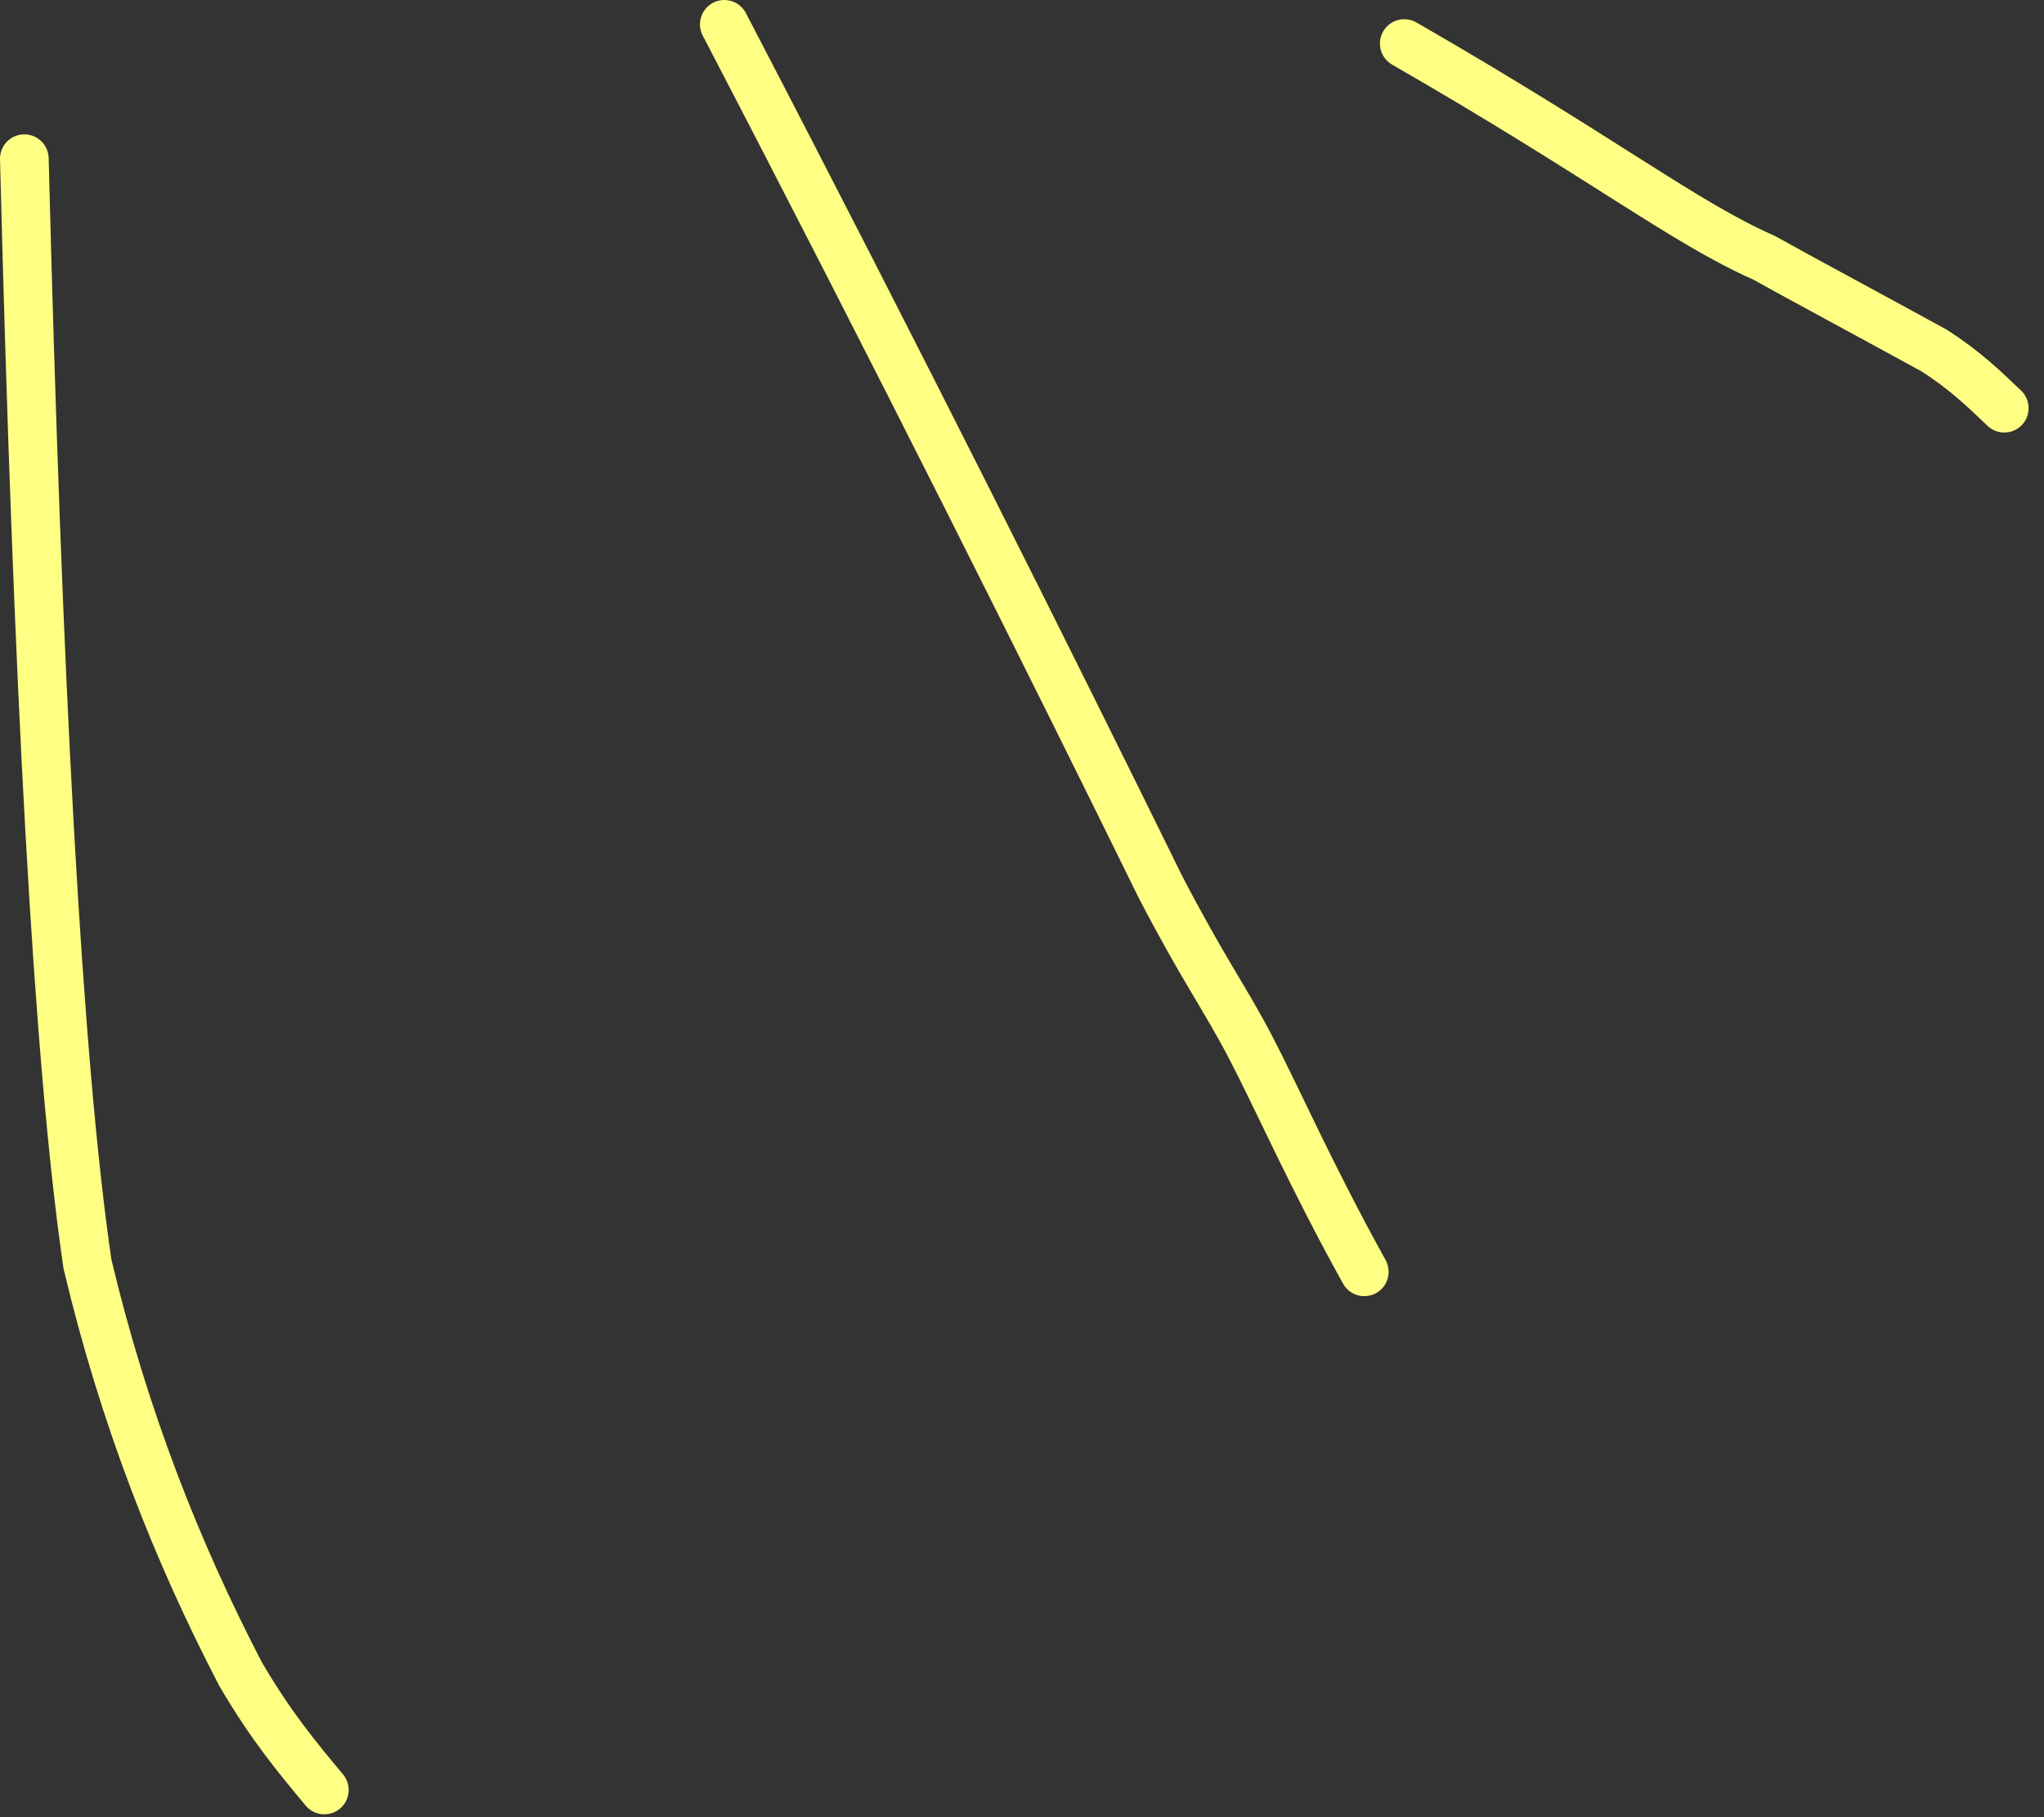
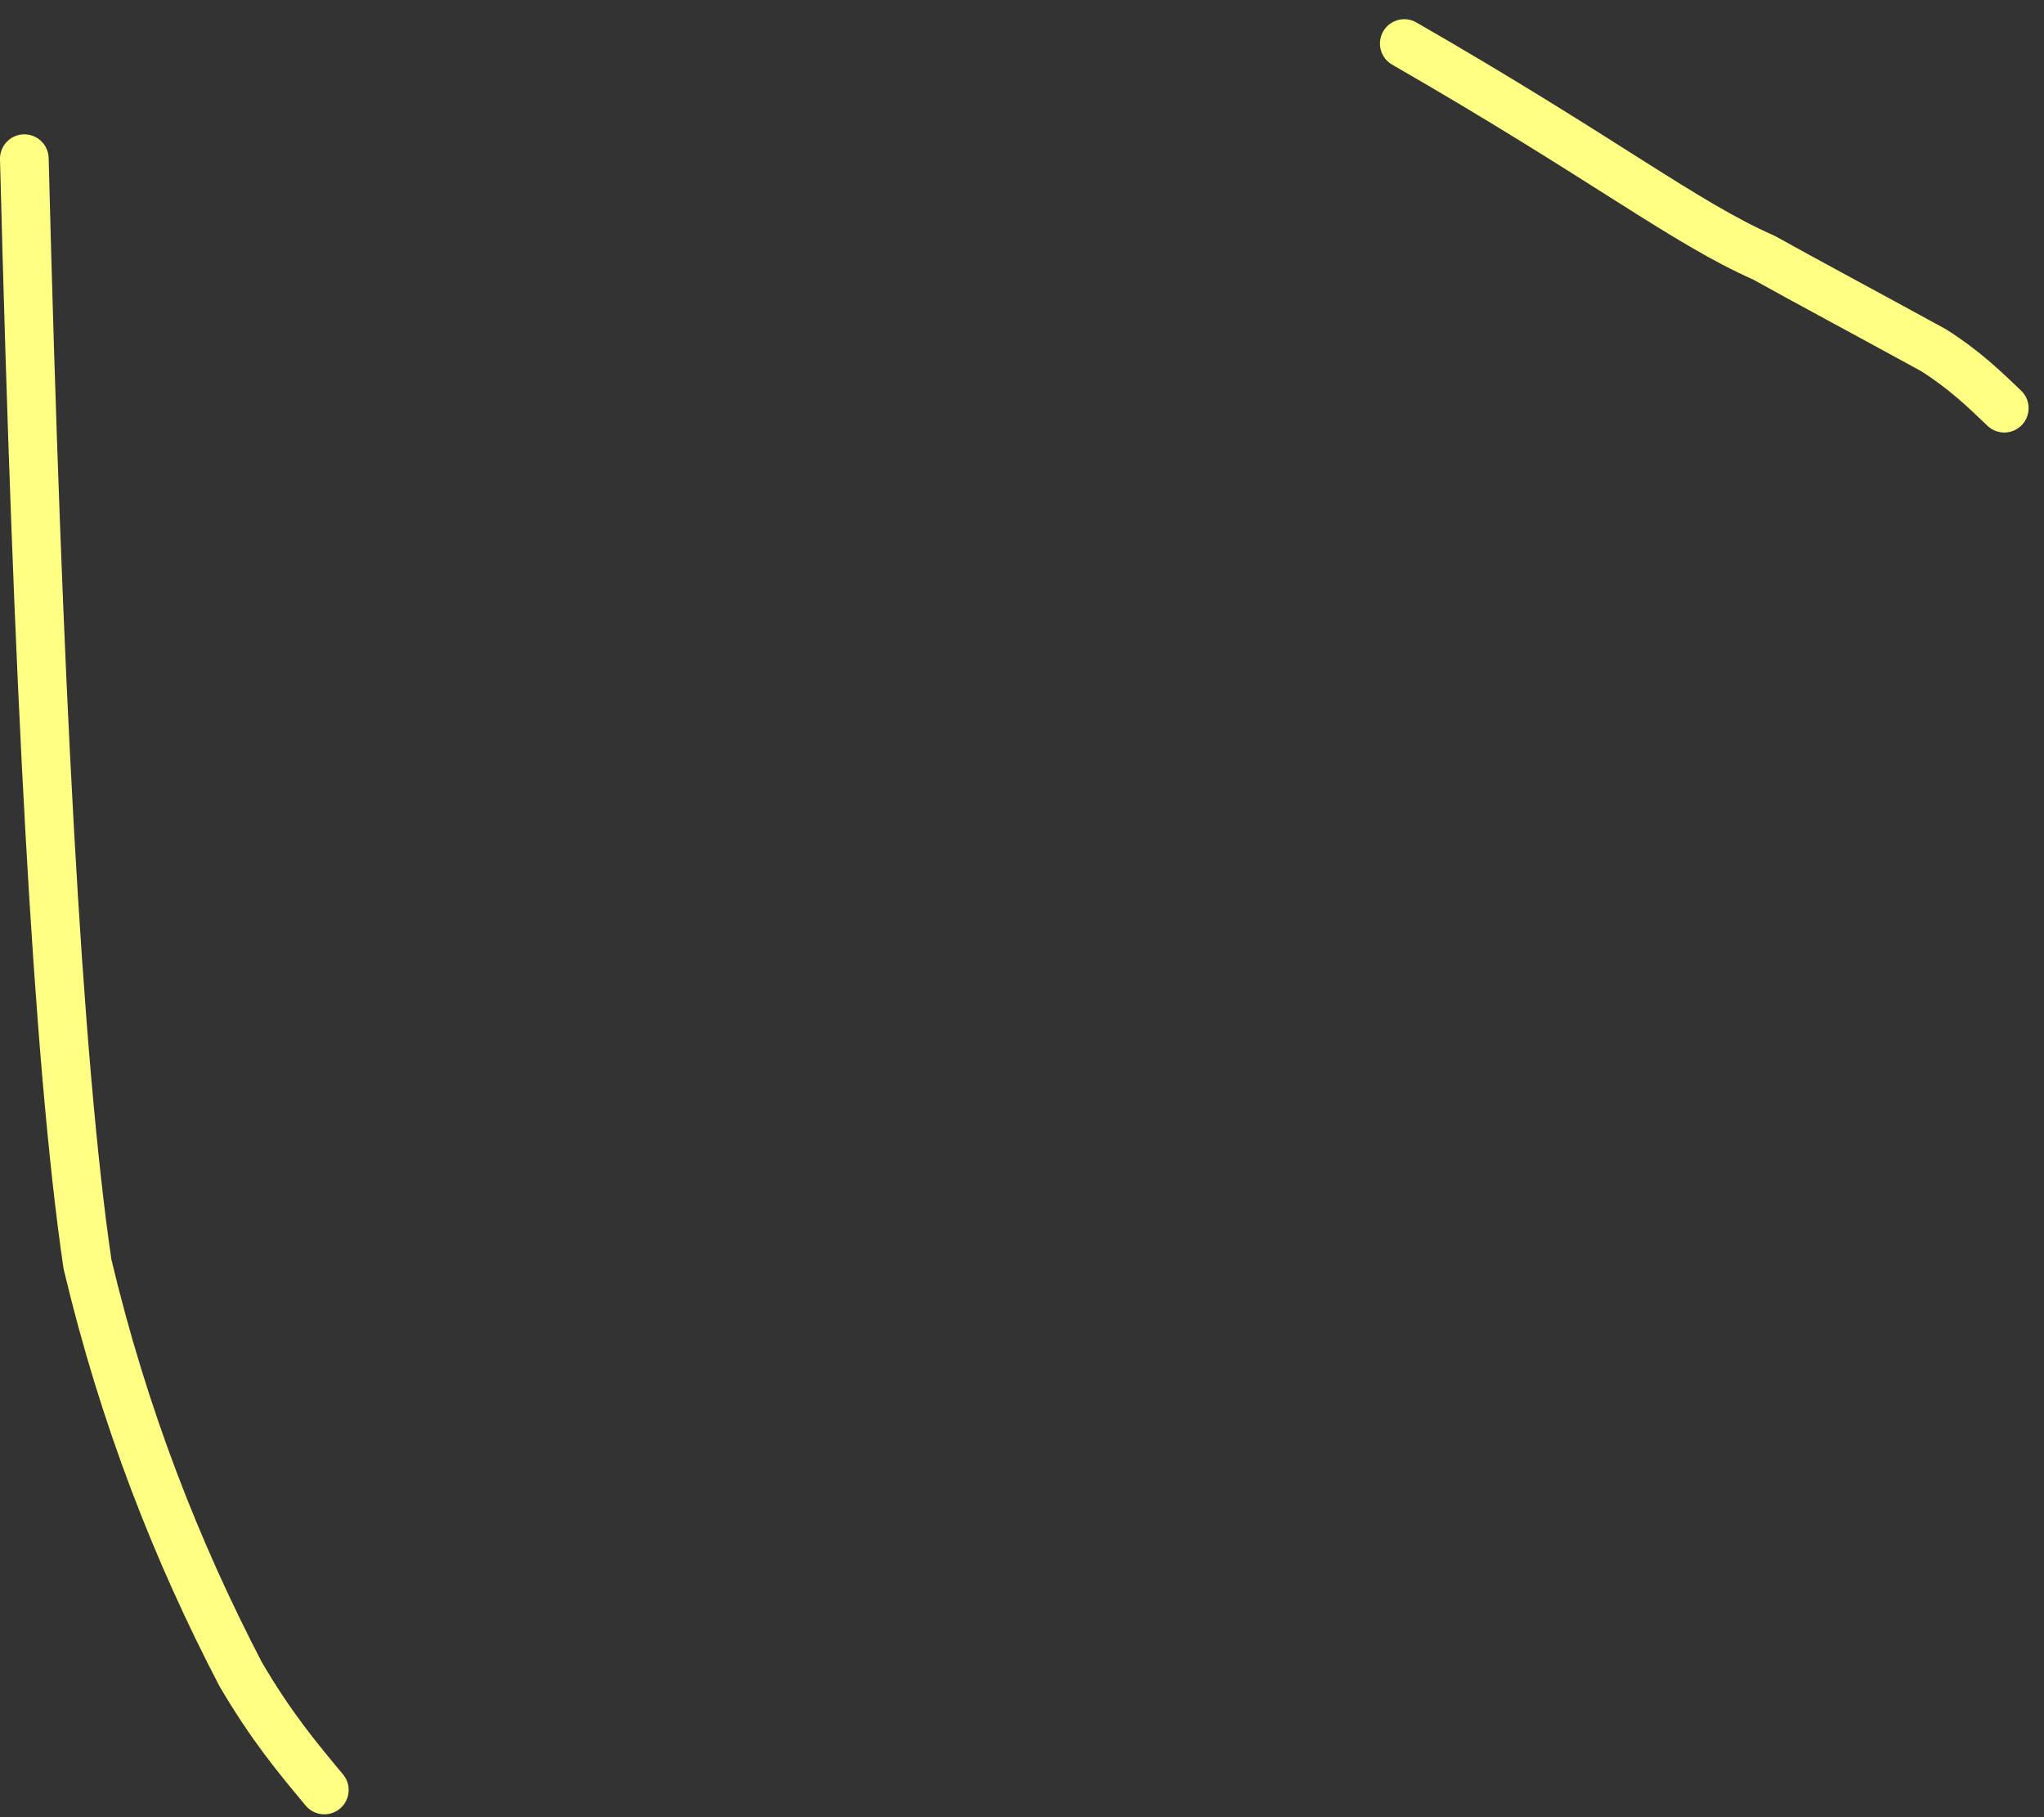
<svg xmlns="http://www.w3.org/2000/svg" width="126" height="112" viewBox="0 0 126 112" fill="none">
  <rect x="0" y="0" width="126" height="112" fill="#333333" stroke="none" />
  <path d="M1.5 9.78C2.314 41.788 3.547 65.304 5.39 77.901C7.64 87.376 10.931 95.691 14.827 103.173C16.689 106.361 18.316 108.312 19.993 110.323" stroke="#FFFF84" stroke-width="3" stroke-linecap="round" />
-   <path d="M44.649 1.5C55.227 21.798 64.745 40.842 71.519 54.634C74.225 59.839 75.446 61.4 77.091 64.546C78.737 67.693 80.772 72.377 84.1 78.386" stroke="#FFFF84" stroke-width="3" stroke-linecap="round" />
  <path d="M86.565 2.684C98.882 9.769 103.8 13.708 108.738 15.884C111.198 17.256 114.896 19.232 119.205 21.592C121.073 22.78 122.293 23.951 123.551 25.158" stroke="#FFFF84" stroke-width="3" stroke-linecap="round" />
</svg>